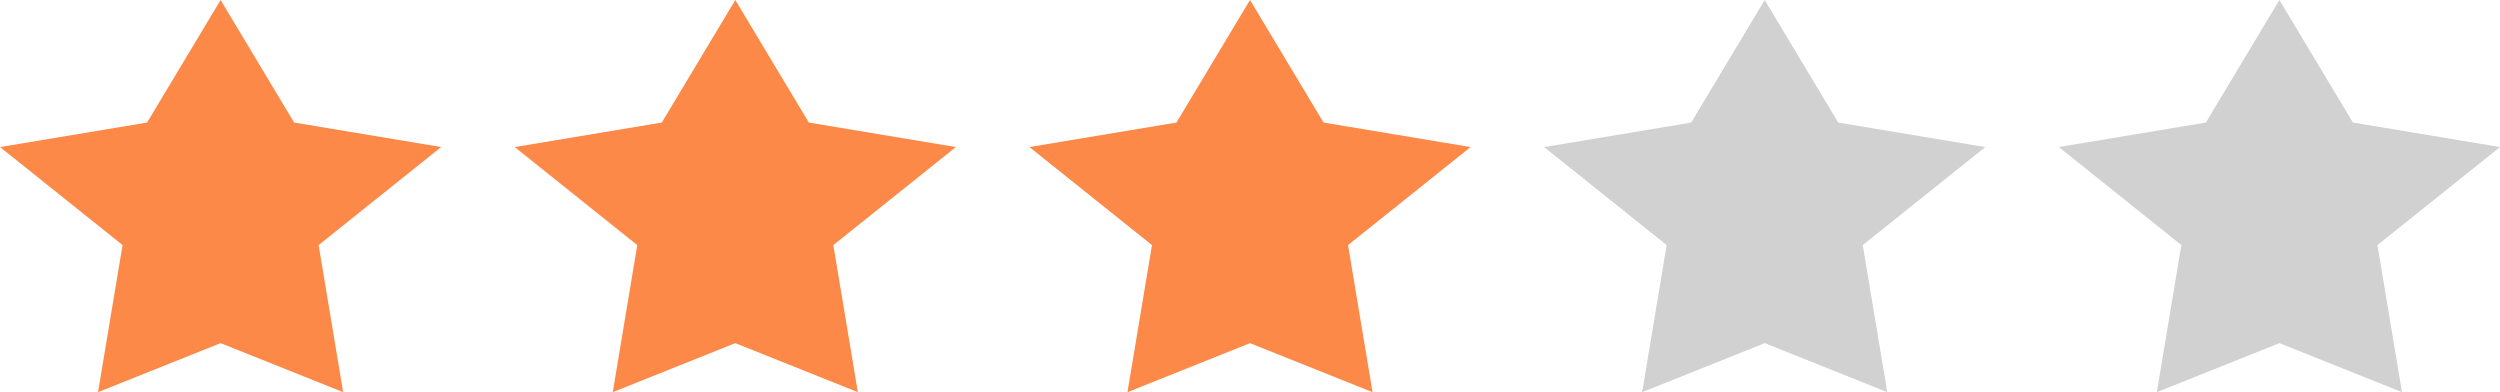
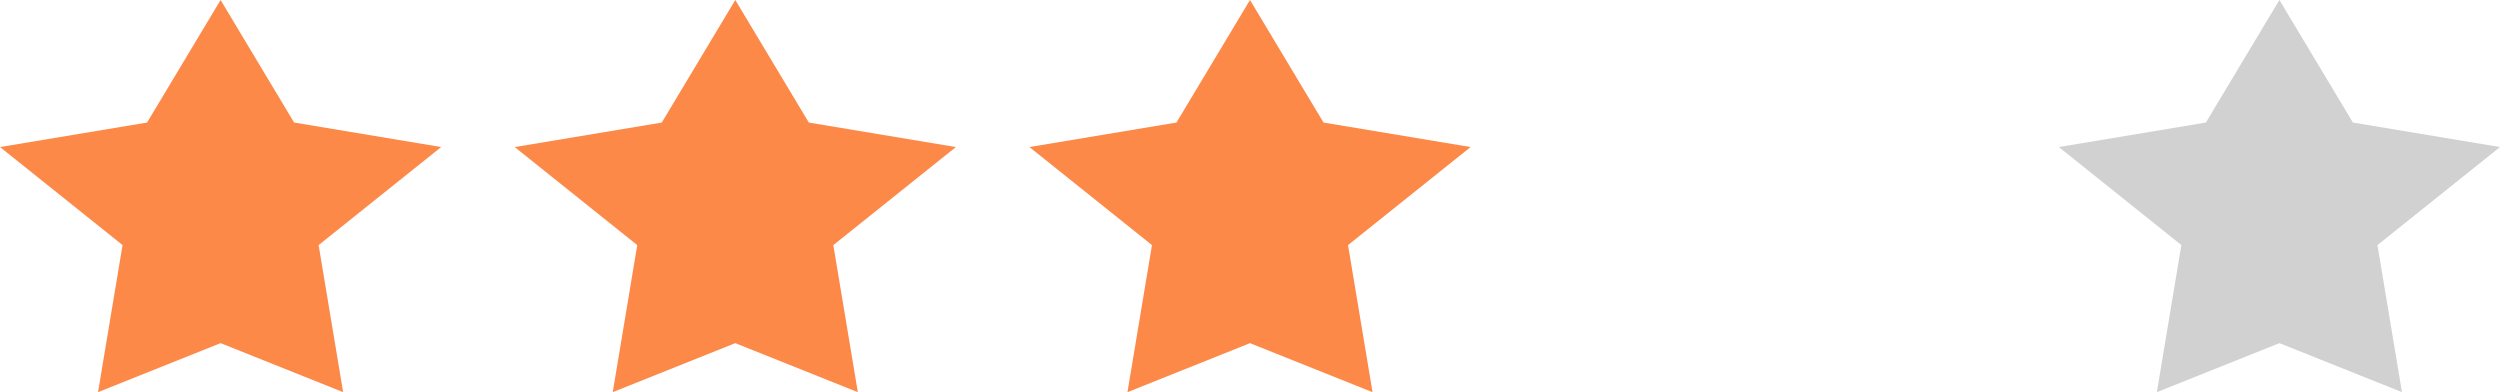
<svg xmlns="http://www.w3.org/2000/svg" width="102px" height="16px" viewBox="0 0 102 16" version="1.1">
  <g stroke="none" stroke-width="1" fill="none" fill-rule="evenodd">
    <g transform="translate(-187, -443)">
      <g transform="translate(19, 384)">
        <g transform="translate(168, 21)">
          <g transform="translate(0, 36)">
            <g transform="translate(0, 2)">
              <polygon id="Star" fill="#FD8948" points="9 14 4 16 5 10 -1.09412479e-13 6 6 5 9 0 12 5 18 6 13 10 14 16" />
              <polygon id="Star-Copy" fill="#FD8948" points="30 14 25 16 26 10 21 6 27 5 30 0 33 5 39 6 34 10 35 16" />
              <polygon id="Star-Copy-2" fill="#FD8948" points="51 14 46 16 47 10 42 6 48 5 51 0 54 5 60 6 55 10 56 16" />
-               <polygon id="Star-Copy-3" fill="#D1D1D1" points="72 14 67 16 68 10 63 6 69 5 72 0 75 5 81 6 76 10 77 16" />
              <polygon id="Star-Copy-4" fill="#D1D1D1" points="93 14 88 16 89 10 84 6 90 5 93 0 96 5 102 6 97 10 98 16" />
            </g>
          </g>
        </g>
      </g>
    </g>
  </g>
</svg>